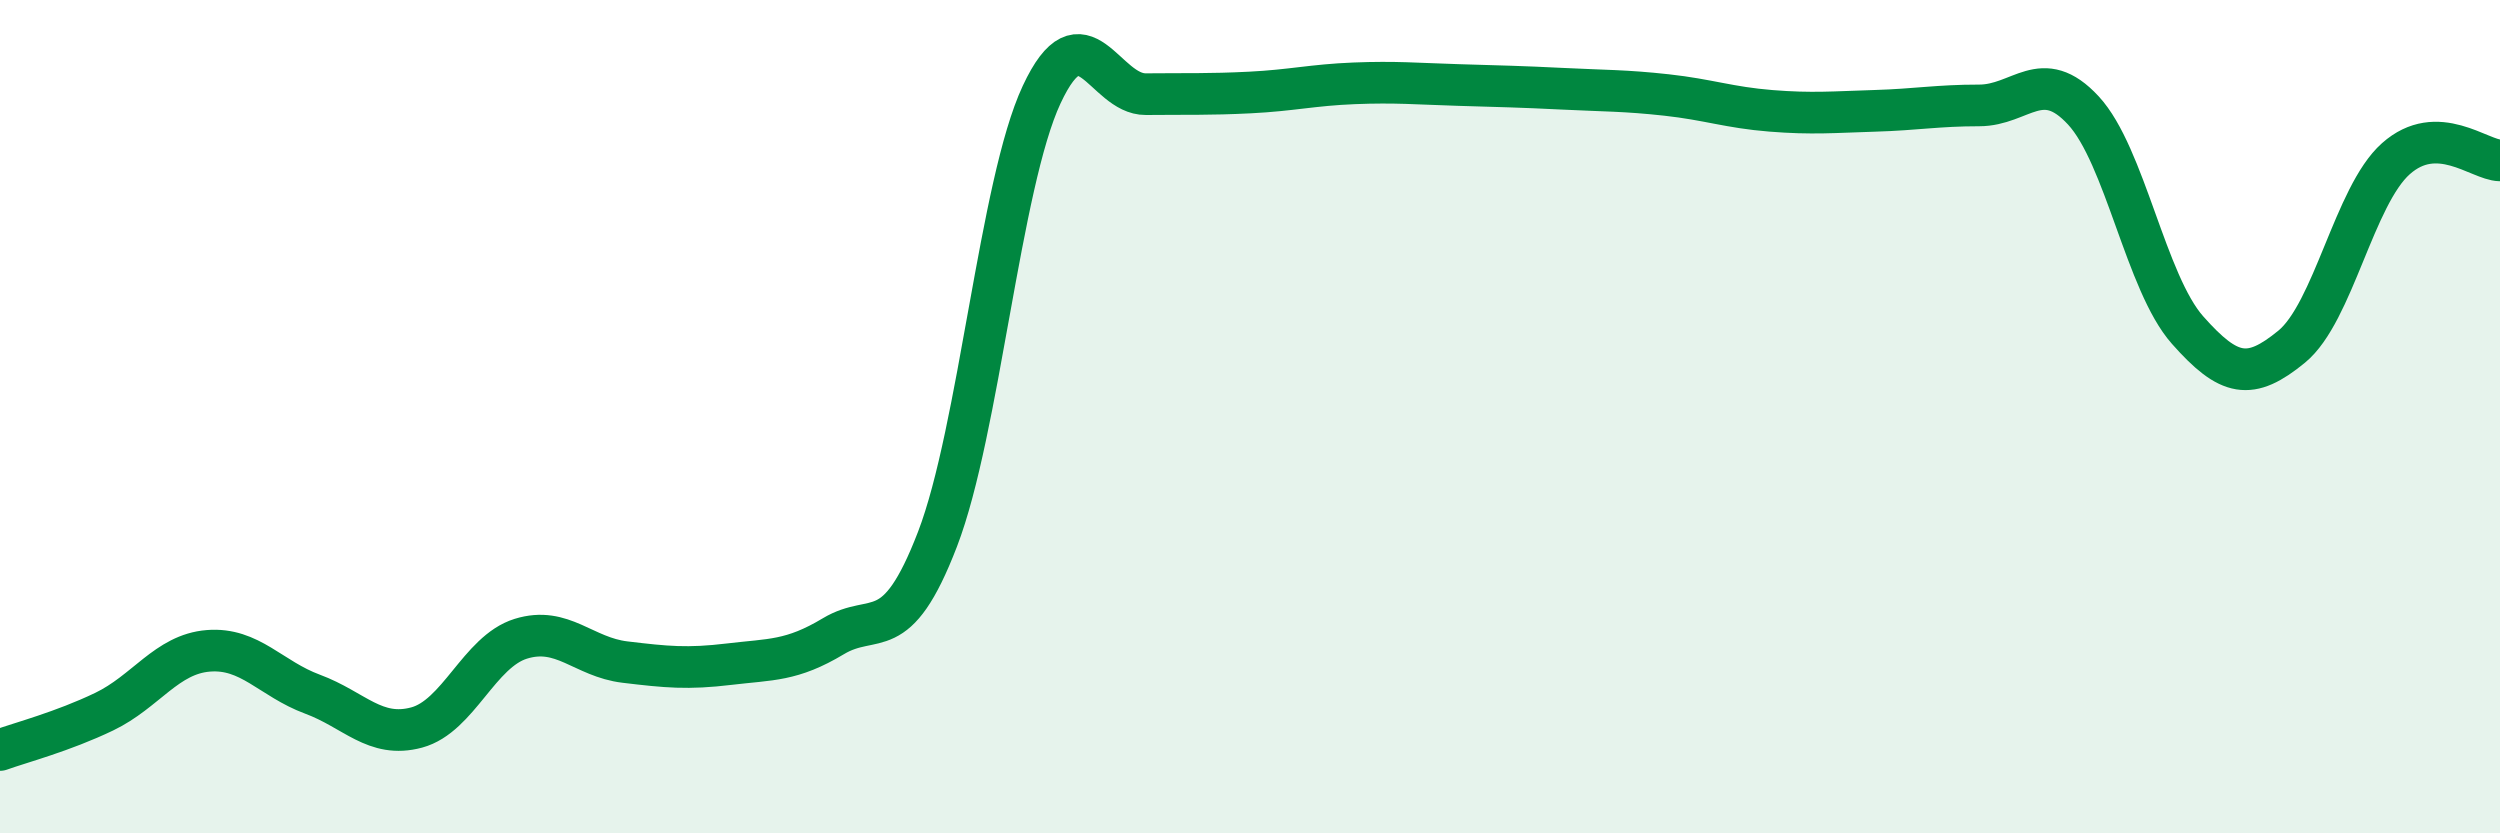
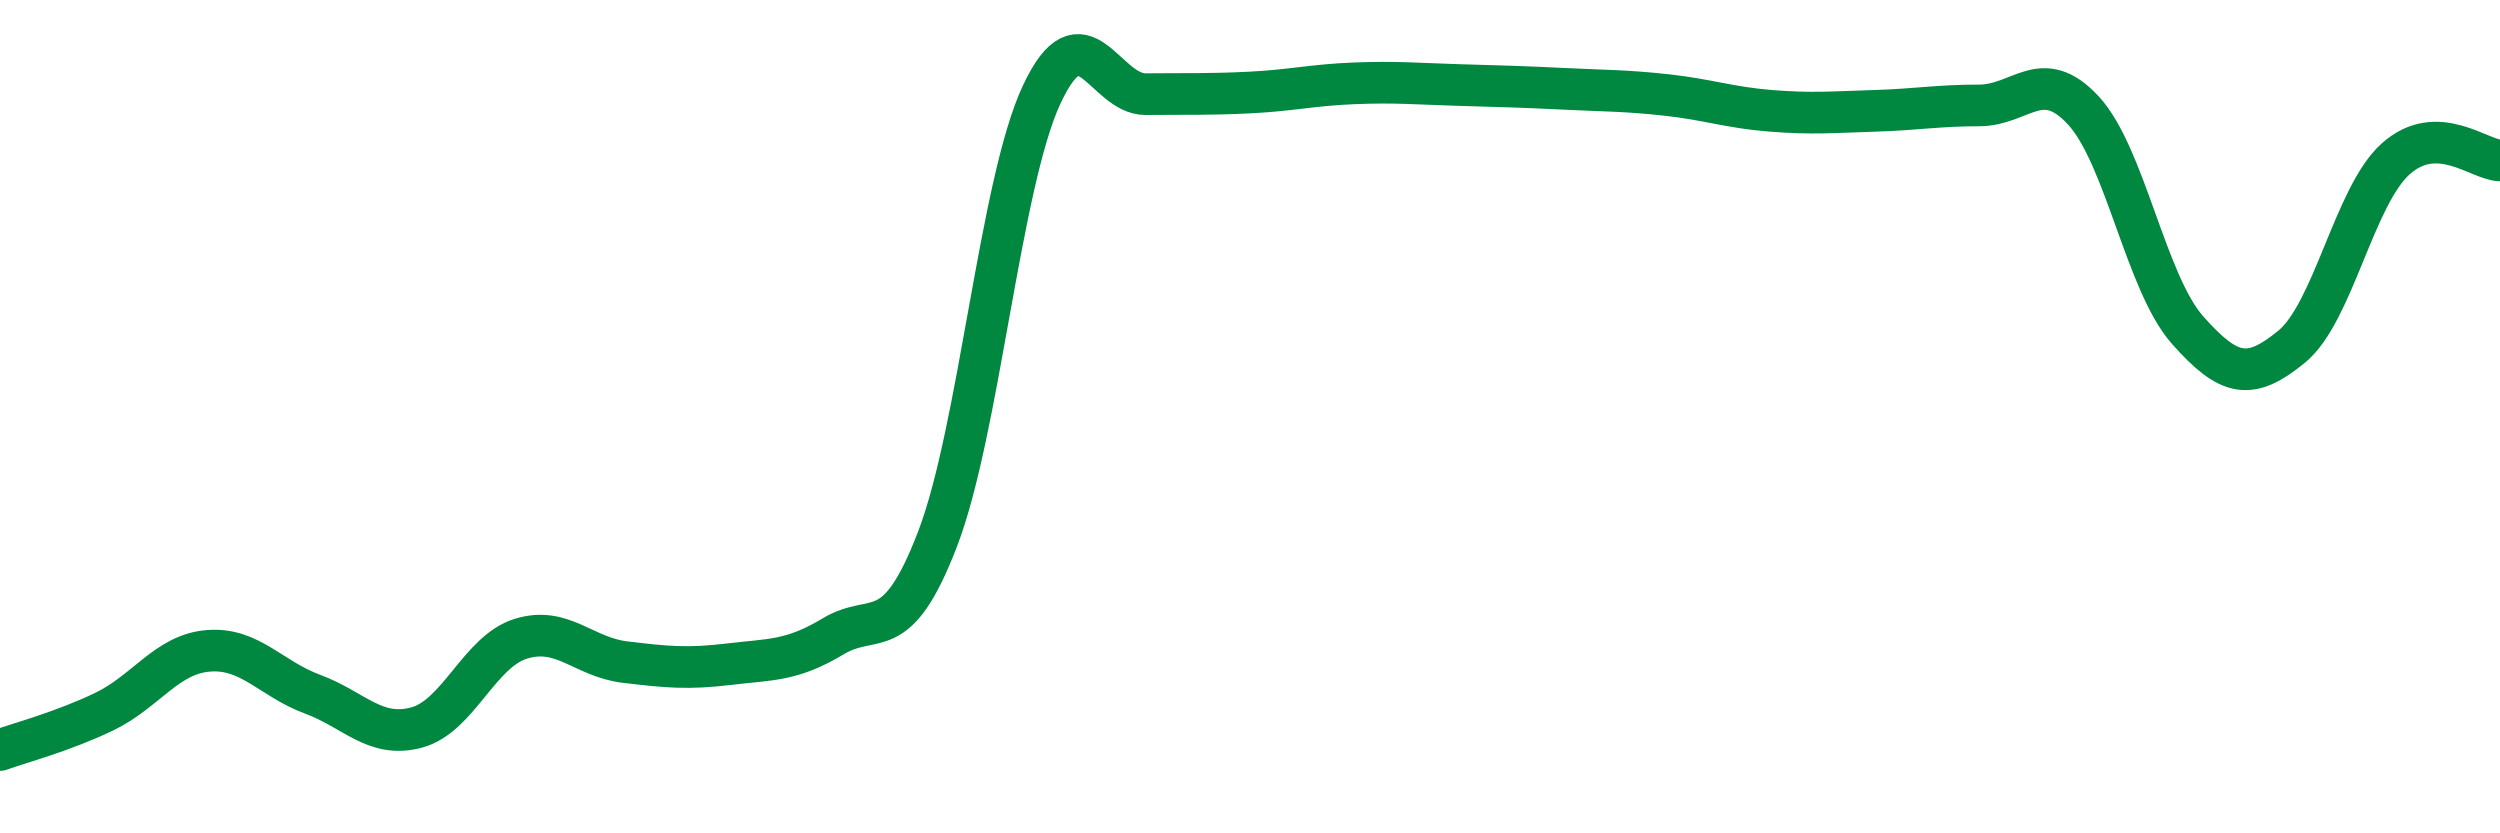
<svg xmlns="http://www.w3.org/2000/svg" width="60" height="20" viewBox="0 0 60 20">
-   <path d="M 0,18 C 0.5,17.82 1.5,17.56 2.5,17.08 C 3.5,16.6 4,15.7 5,15.62 C 6,15.54 6.5,16.29 7.5,16.66 C 8.5,17.03 9,17.73 10,17.46 C 11,17.19 11.5,15.64 12.5,15.33 C 13.5,15.02 14,15.77 15,15.89 C 16,16.01 16.5,16.06 17.5,15.94 C 18.5,15.82 19,15.87 20,15.27 C 21,14.67 21.5,15.54 22.5,12.94 C 23.5,10.34 24,4.41 25,2.27 C 26,0.13 26.5,2.27 27.5,2.26 C 28.5,2.25 29,2.27 30,2.22 C 31,2.17 31.5,2.04 32.5,2 C 33.5,1.96 34,2.01 35,2.04 C 36,2.07 36.5,2.08 37.5,2.13 C 38.5,2.18 39,2.17 40,2.28 C 41,2.39 41.5,2.58 42.5,2.66 C 43.5,2.74 44,2.69 45,2.66 C 46,2.63 46.5,2.53 47.5,2.53 C 48.5,2.53 49,1.57 50,2.65 C 51,3.73 51.5,6.79 52.5,7.92 C 53.5,9.05 54,9.14 55,8.32 C 56,7.5 56.5,4.7 57.5,3.81 C 58.5,2.92 59.5,3.84 60,3.85L60 20L0 20Z" fill="#008740" opacity="0.1" stroke-linecap="round" stroke-linejoin="round" />
  <path d="M 0,18 C 0.5,17.82 1.5,17.56 2.5,17.08 C 3.5,16.6 4,15.7 5,15.62 C 6,15.54 6.5,16.29 7.5,16.66 C 8.5,17.03 9,17.73 10,17.46 C 11,17.19 11.5,15.64 12.5,15.33 C 13.5,15.02 14,15.77 15,15.89 C 16,16.01 16.5,16.06 17.5,15.94 C 18.5,15.82 19,15.87 20,15.27 C 21,14.67 21.5,15.54 22.5,12.94 C 23.5,10.34 24,4.41 25,2.27 C 26,0.13 26.5,2.27 27.5,2.26 C 28.5,2.25 29,2.27 30,2.22 C 31,2.17 31.5,2.04 32.5,2 C 33.5,1.96 34,2.01 35,2.04 C 36,2.07 36.5,2.08 37.5,2.13 C 38.5,2.18 39,2.17 40,2.28 C 41,2.39 41.5,2.58 42.5,2.66 C 43.5,2.74 44,2.69 45,2.66 C 46,2.63 46.5,2.53 47.5,2.53 C 48.5,2.53 49,1.57 50,2.65 C 51,3.73 51.5,6.79 52.5,7.92 C 53.5,9.05 54,9.14 55,8.32 C 56,7.5 56.5,4.7 57.5,3.81 C 58.5,2.92 59.5,3.84 60,3.85" stroke="#008740" stroke-width="1" fill="none" stroke-linecap="round" stroke-linejoin="round" />
</svg>